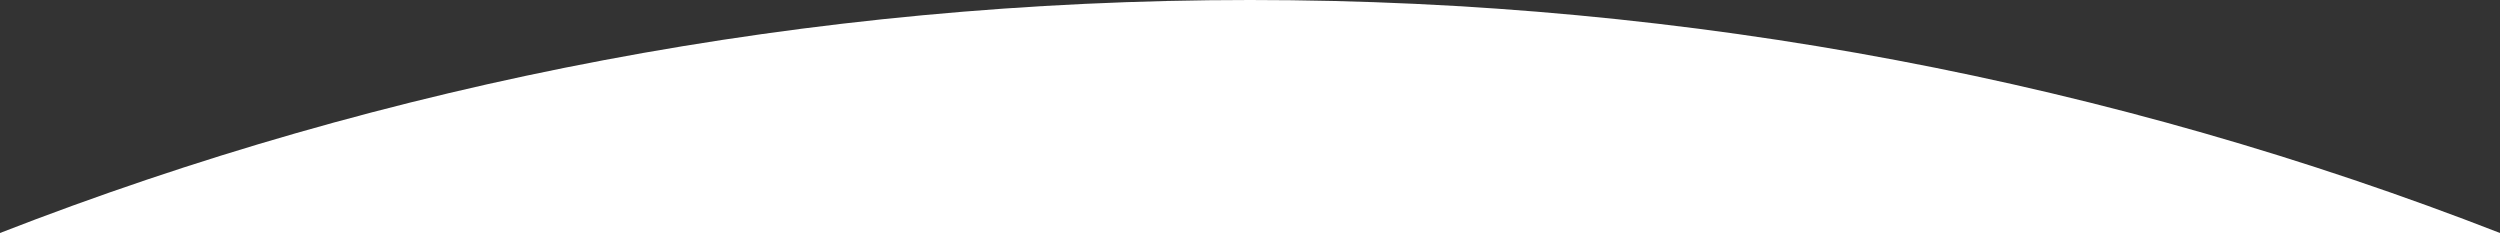
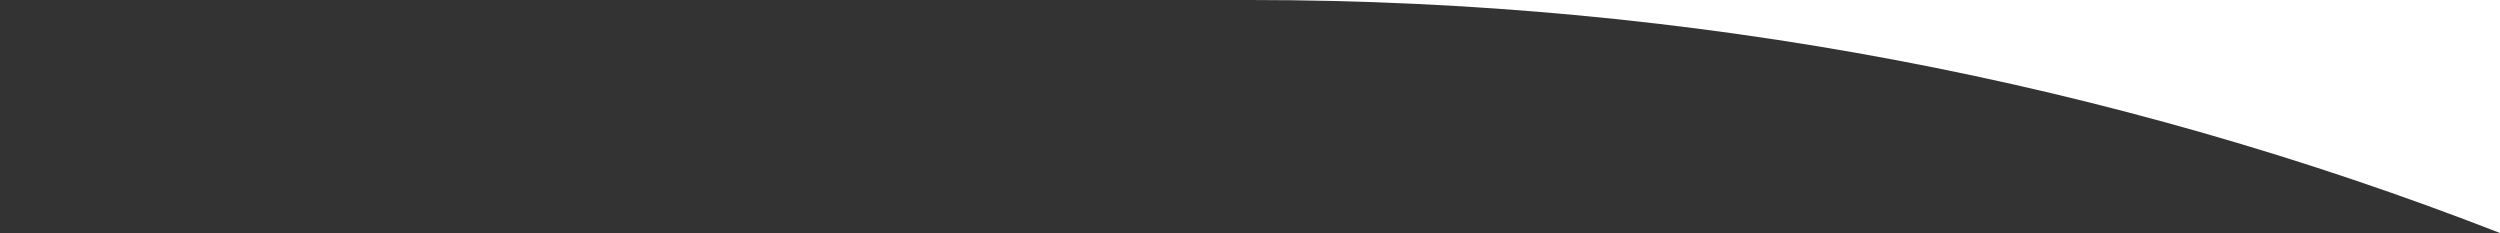
<svg xmlns="http://www.w3.org/2000/svg" version="1.1" id="レイヤー_1" x="0px" y="0px" viewBox="0 0 1440 134.2" style="enable-background:new 0 0 1440 134.2;" xml:space="preserve">
  <rect x="0" y="0" width="1440" height="134.2" fill="#333333" stroke="none" />
  <style type="text/css">
	.st0{fill-rule:evenodd;clip-rule:evenodd;fill:#FFFFFF;}
</style>
-   <path id="hero_arc.svg_00000087391195492894796170000016331098707868791197_" class="st0" d="M1440,134.2C1217.6,47.6,974.6,0,720,0  S222.4,47.6,0,134.2H1440z" />
+   <path id="hero_arc.svg_00000087391195492894796170000016331098707868791197_" class="st0" d="M1440,134.2C1217.6,47.6,974.6,0,720,0  H1440z" />
</svg>